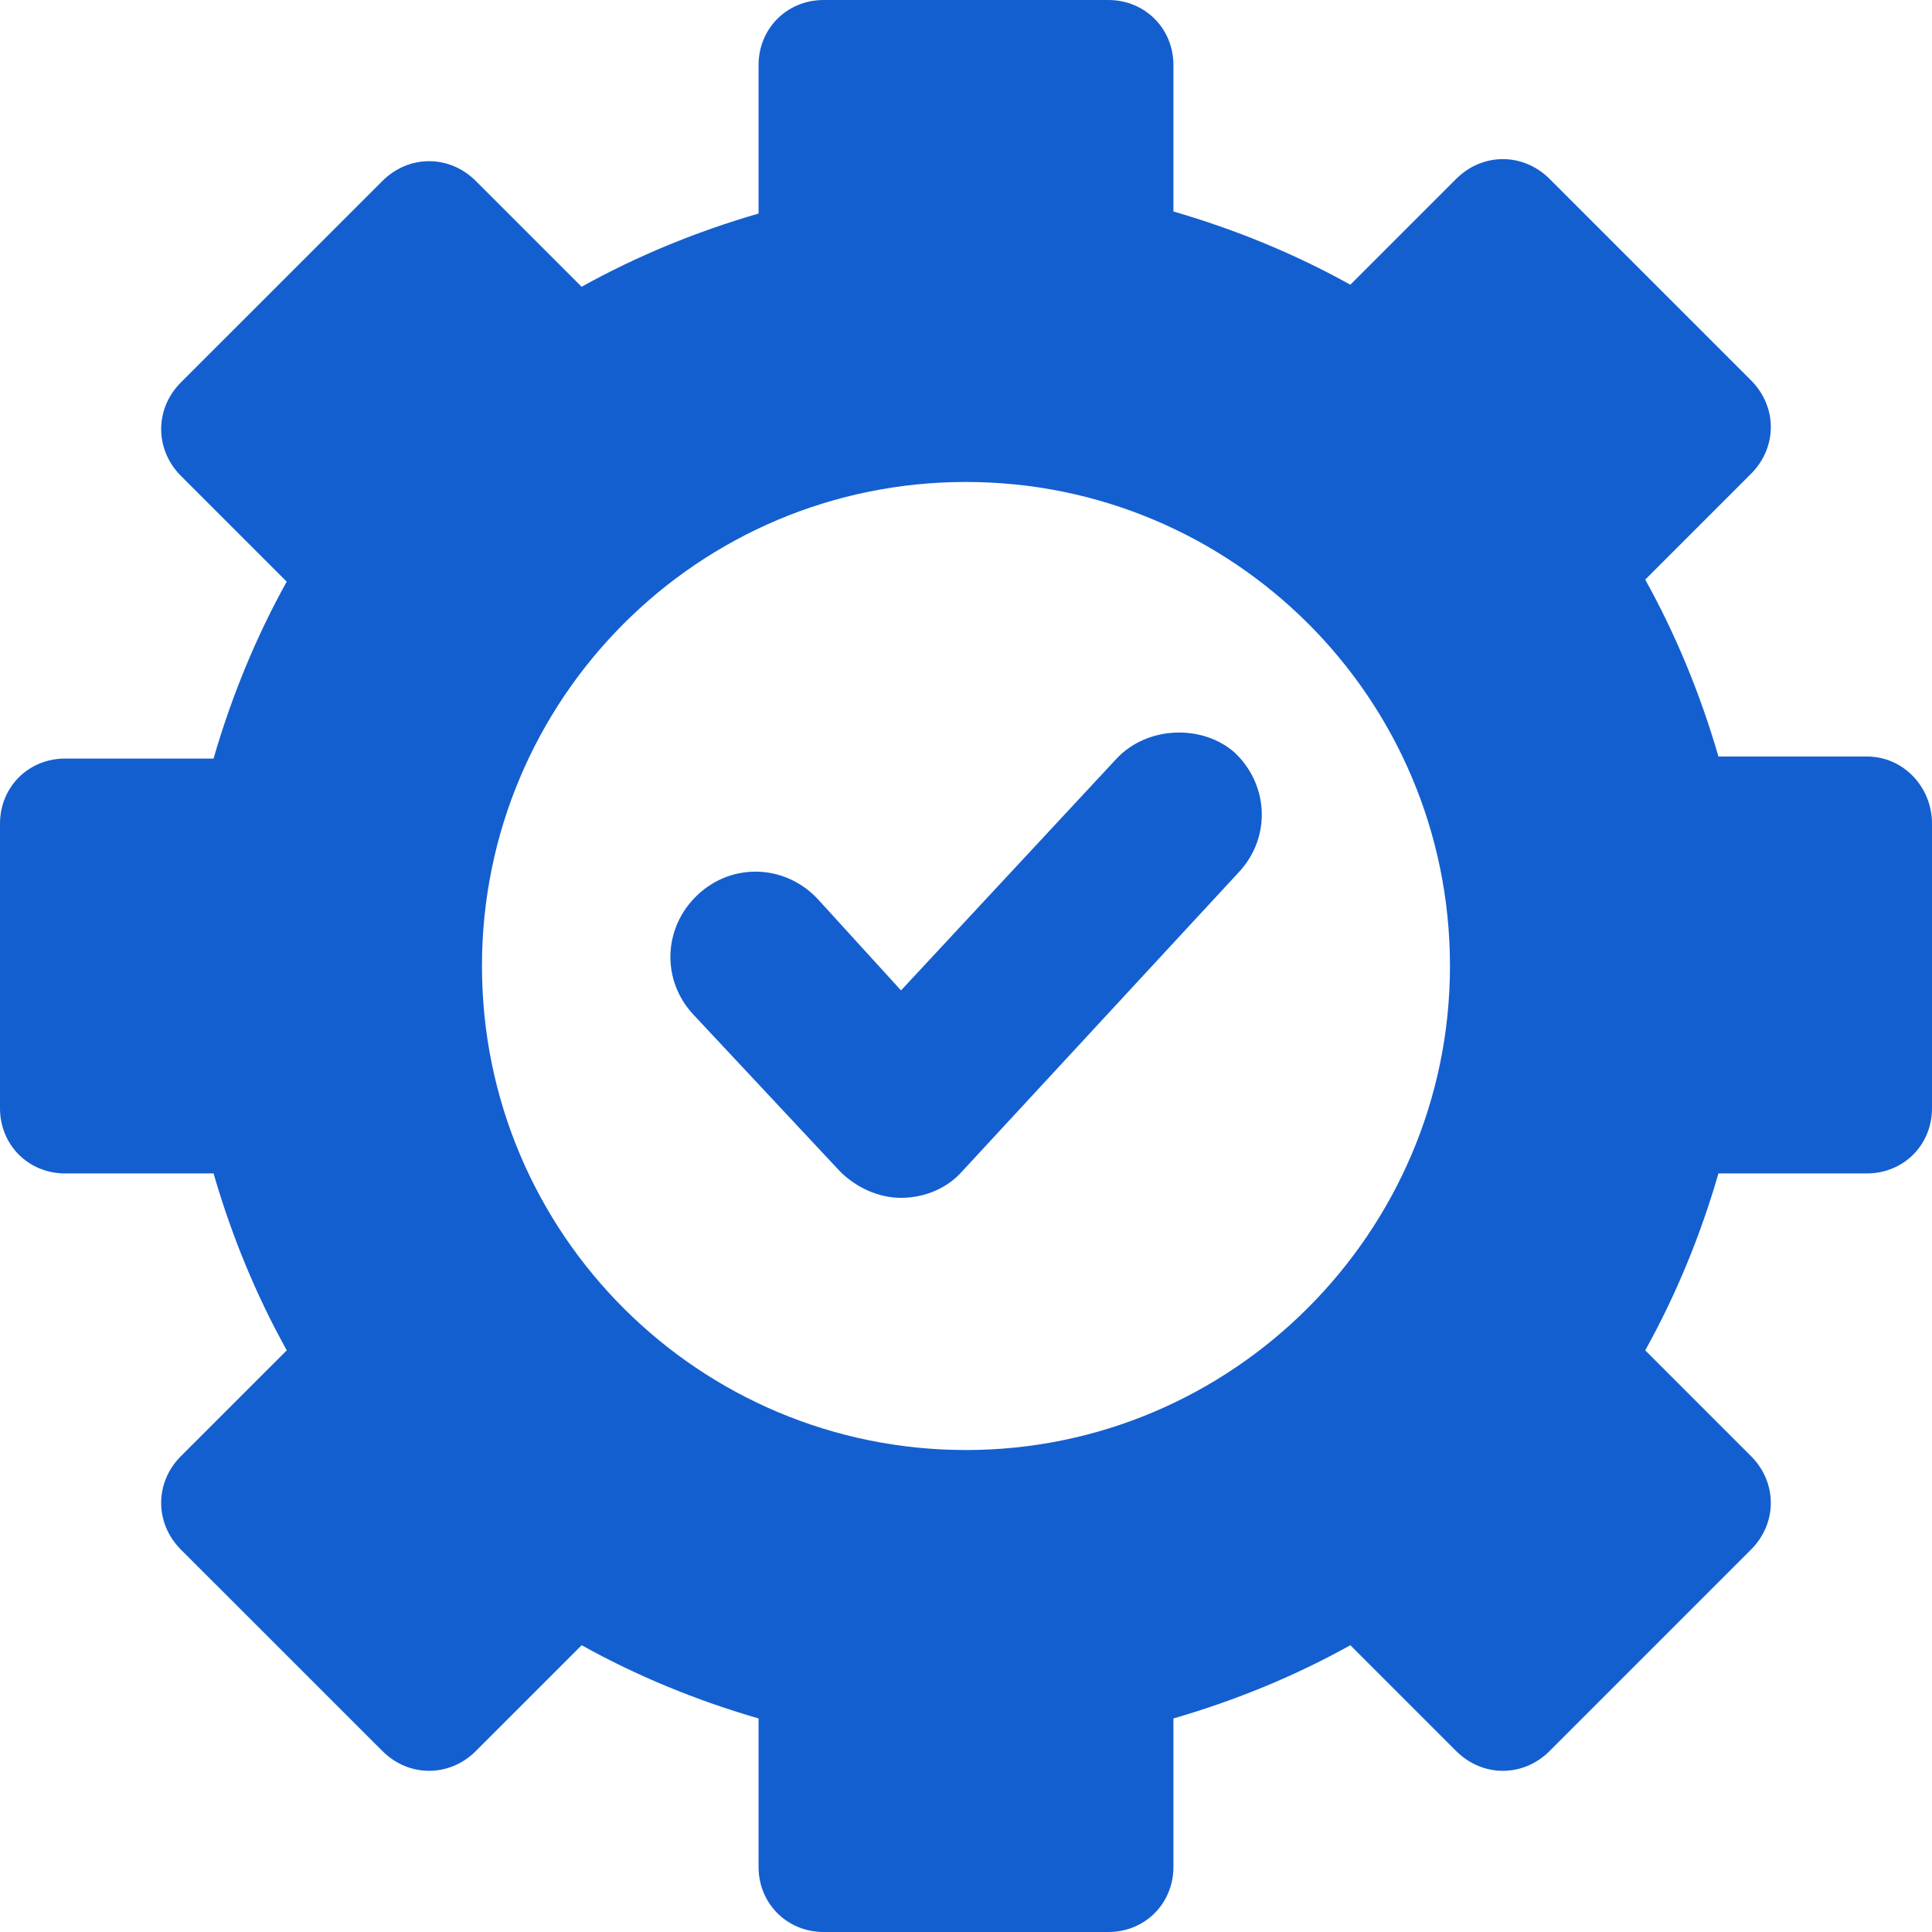
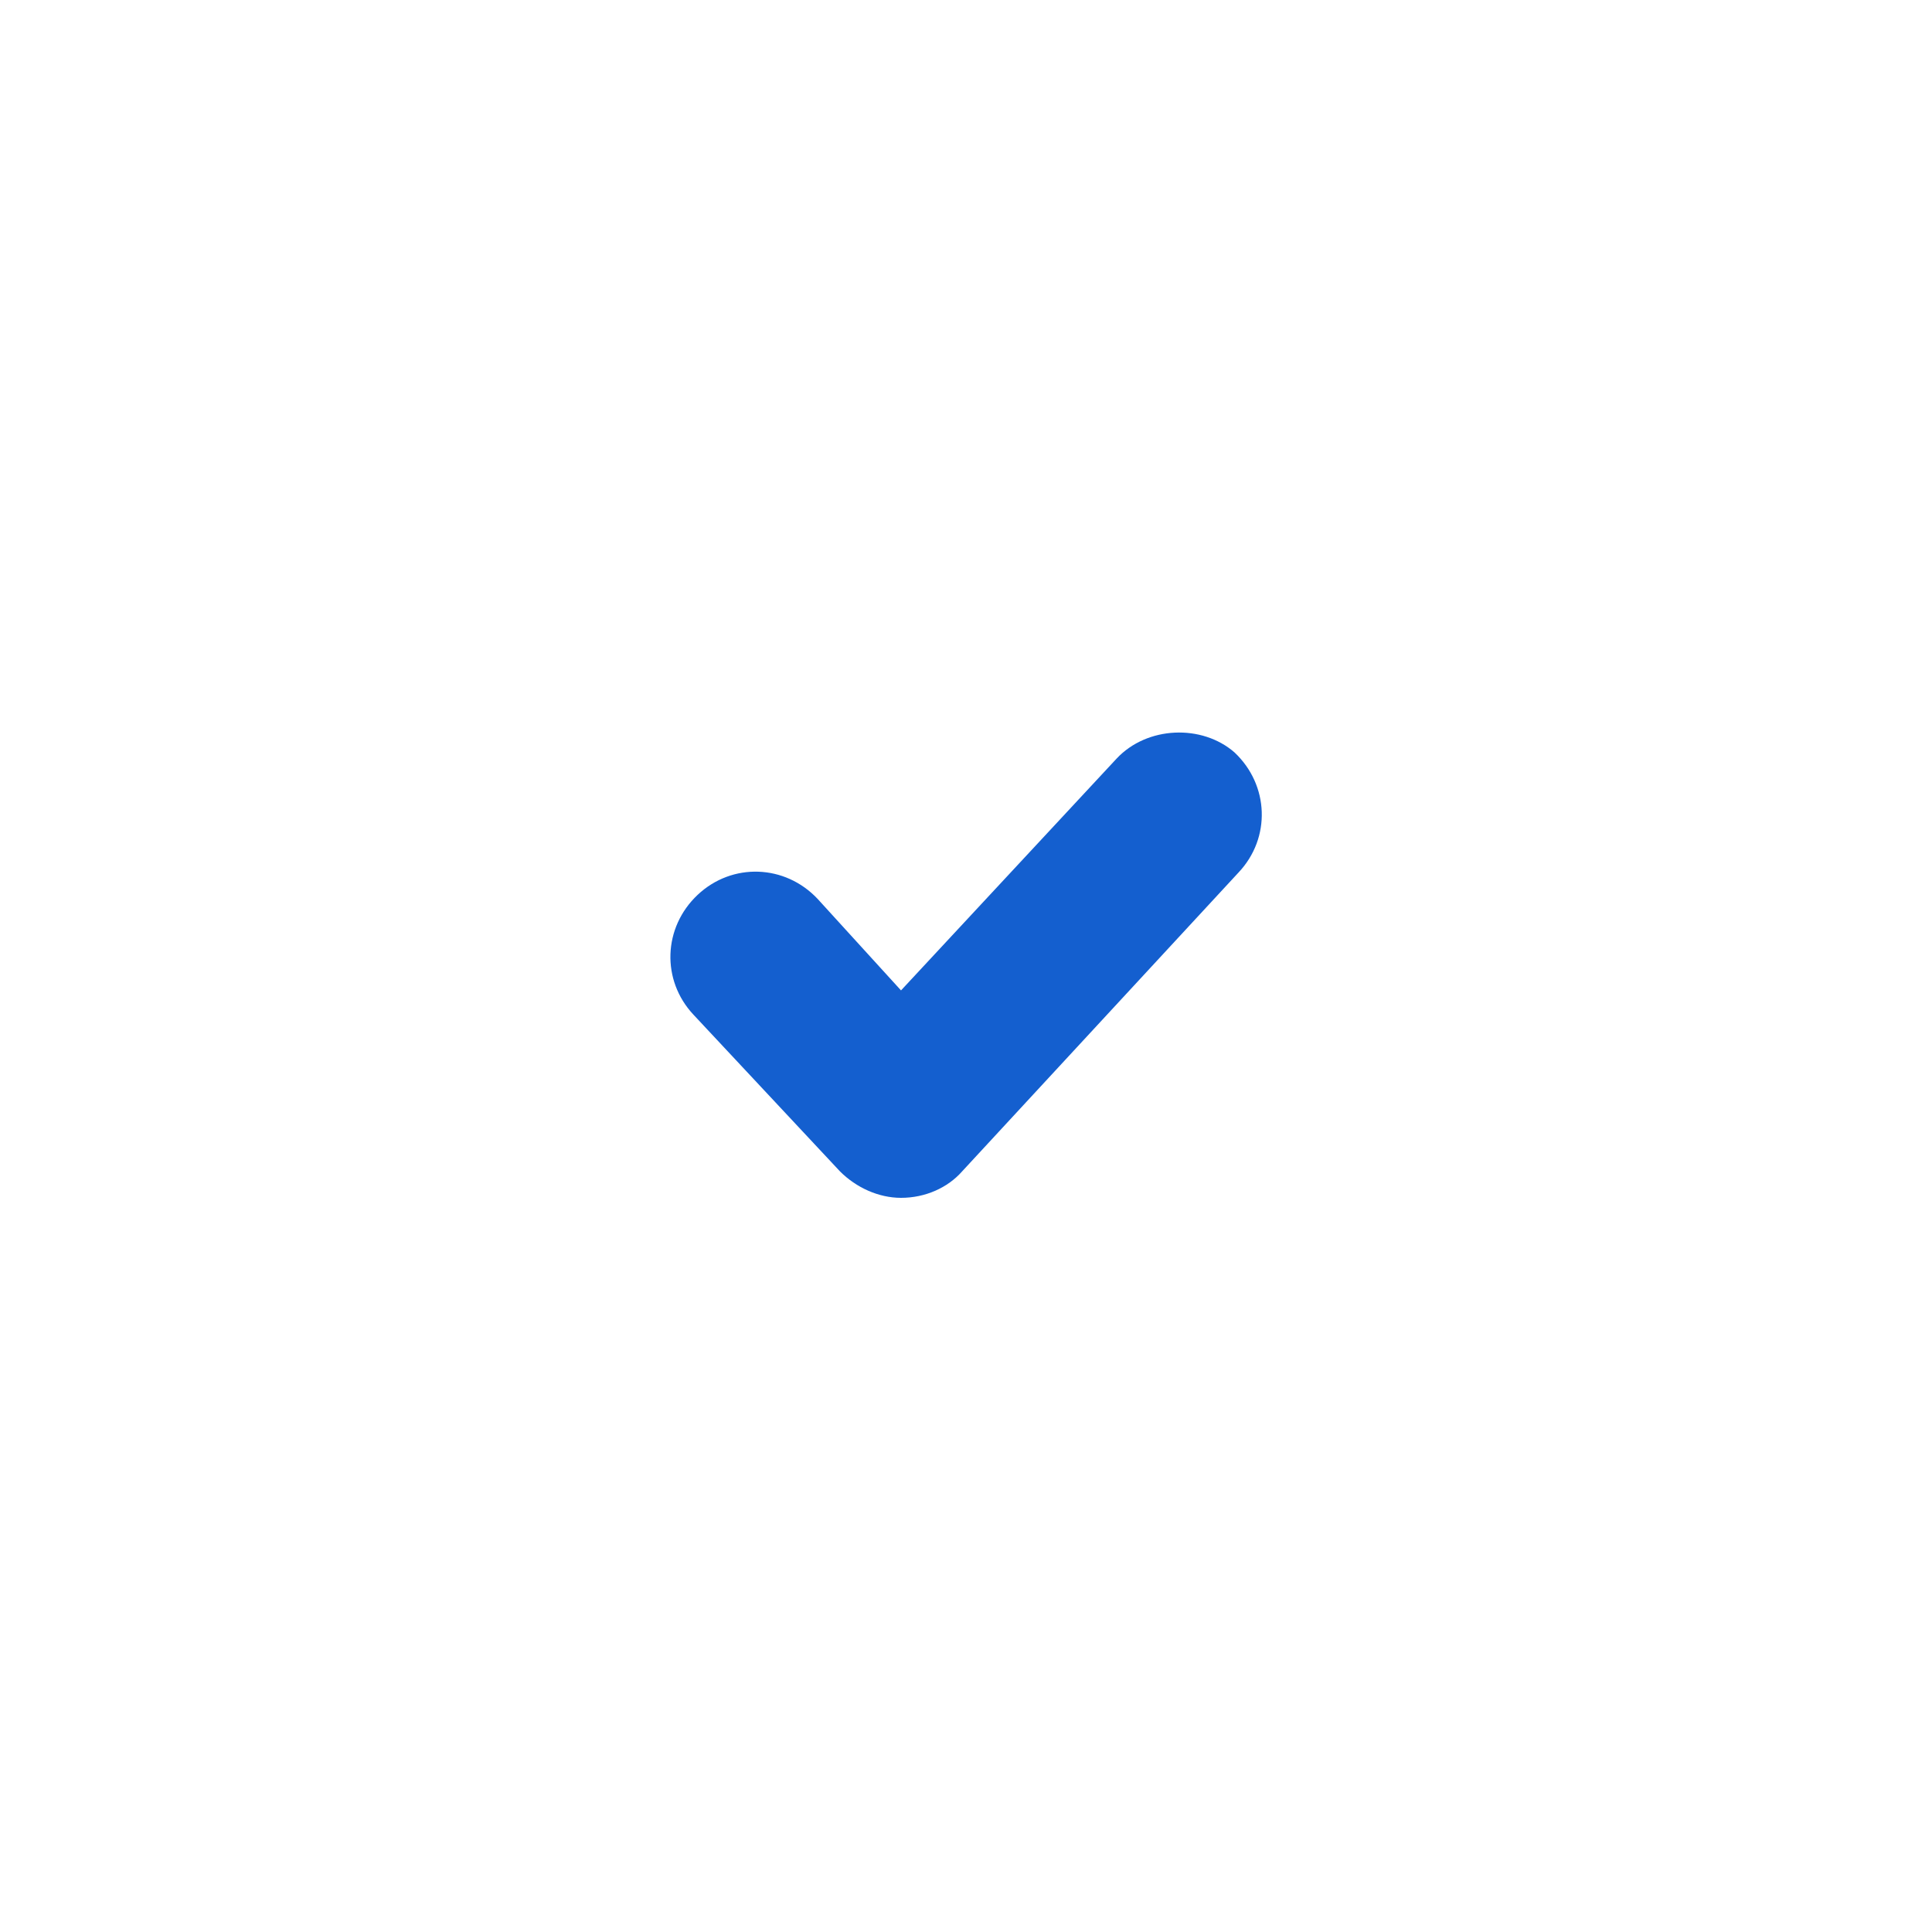
<svg xmlns="http://www.w3.org/2000/svg" width="30" height="30" viewBox="0 0 30 30" fill="none">
  <g clip-path="url(#clip0_1582_6216)">
-     <path d="M28.989 11.747H26.684C26.4 10.768 26.02 9.852 25.547 9L27.189 7.358C27.6 6.947 27.6 6.316 27.189 5.905L24.063 2.779C23.652 2.368 23.021 2.368 22.61 2.779L20.968 4.421C20.115 3.947 19.2 3.568 18.221 3.284L18.221 1.011C18.221 0.442 17.779 0 17.21 0H12.789C12.221 0 11.779 0.442 11.779 1.011V3.316C10.8 3.6 9.884 3.979 9.031 4.453L7.389 2.811C6.979 2.4 6.347 2.4 5.937 2.811L2.81 5.937C2.4 6.347 2.4 6.979 2.81 7.39L4.452 9.032C3.979 9.884 3.6 10.8 3.316 11.779L1.011 11.779C0.442 11.779 0 12.221 0 12.789V17.21C0 17.779 0.442 18.221 1.011 18.221H3.316C3.6 19.2 3.979 20.116 4.453 20.968L2.81 22.61C2.4 23.021 2.4 23.652 2.81 24.063L5.937 27.189C6.347 27.6 6.979 27.6 7.39 27.189L9.032 25.547C9.884 26.021 10.8 26.4 11.779 26.684V28.989C11.779 29.558 12.221 30 12.79 30H17.21C17.779 30 18.221 29.558 18.221 28.989V26.684C19.2 26.4 20.116 26.021 20.968 25.547L22.61 27.189C23.021 27.6 23.652 27.6 24.063 27.189L27.189 24.063C27.6 23.652 27.6 23.021 27.189 22.61L25.547 20.968C26.021 20.116 26.4 19.2 26.684 18.221H28.989C29.558 18.221 30 17.779 30 17.21V12.789C30 12.221 29.557 11.747 28.989 11.747ZM15 22.516C10.863 22.516 7.484 19.168 7.484 15C7.484 10.863 10.831 7.484 15 7.484C19.136 7.484 22.515 10.831 22.515 15C22.515 19.137 19.136 22.516 15 22.516Z" fill="#145FCF" />
    <path d="M17.339 11.779L13.991 15.379L12.696 13.958C12.191 13.421 11.37 13.39 10.833 13.895C10.296 14.4 10.265 15.221 10.77 15.758L13.044 18.19C13.296 18.442 13.644 18.6 13.991 18.6C14.37 18.6 14.717 18.442 14.939 18.19L19.233 13.547C19.738 13.011 19.707 12.19 19.17 11.684C18.665 11.242 17.812 11.274 17.339 11.779Z" fill="#145FCF" />
  </g>
  <defs>
    <clipPath id="clip0_1582_6216">
      <rect width="30" height="30" fill="white" />
    </clipPath>
  </defs>
</svg>